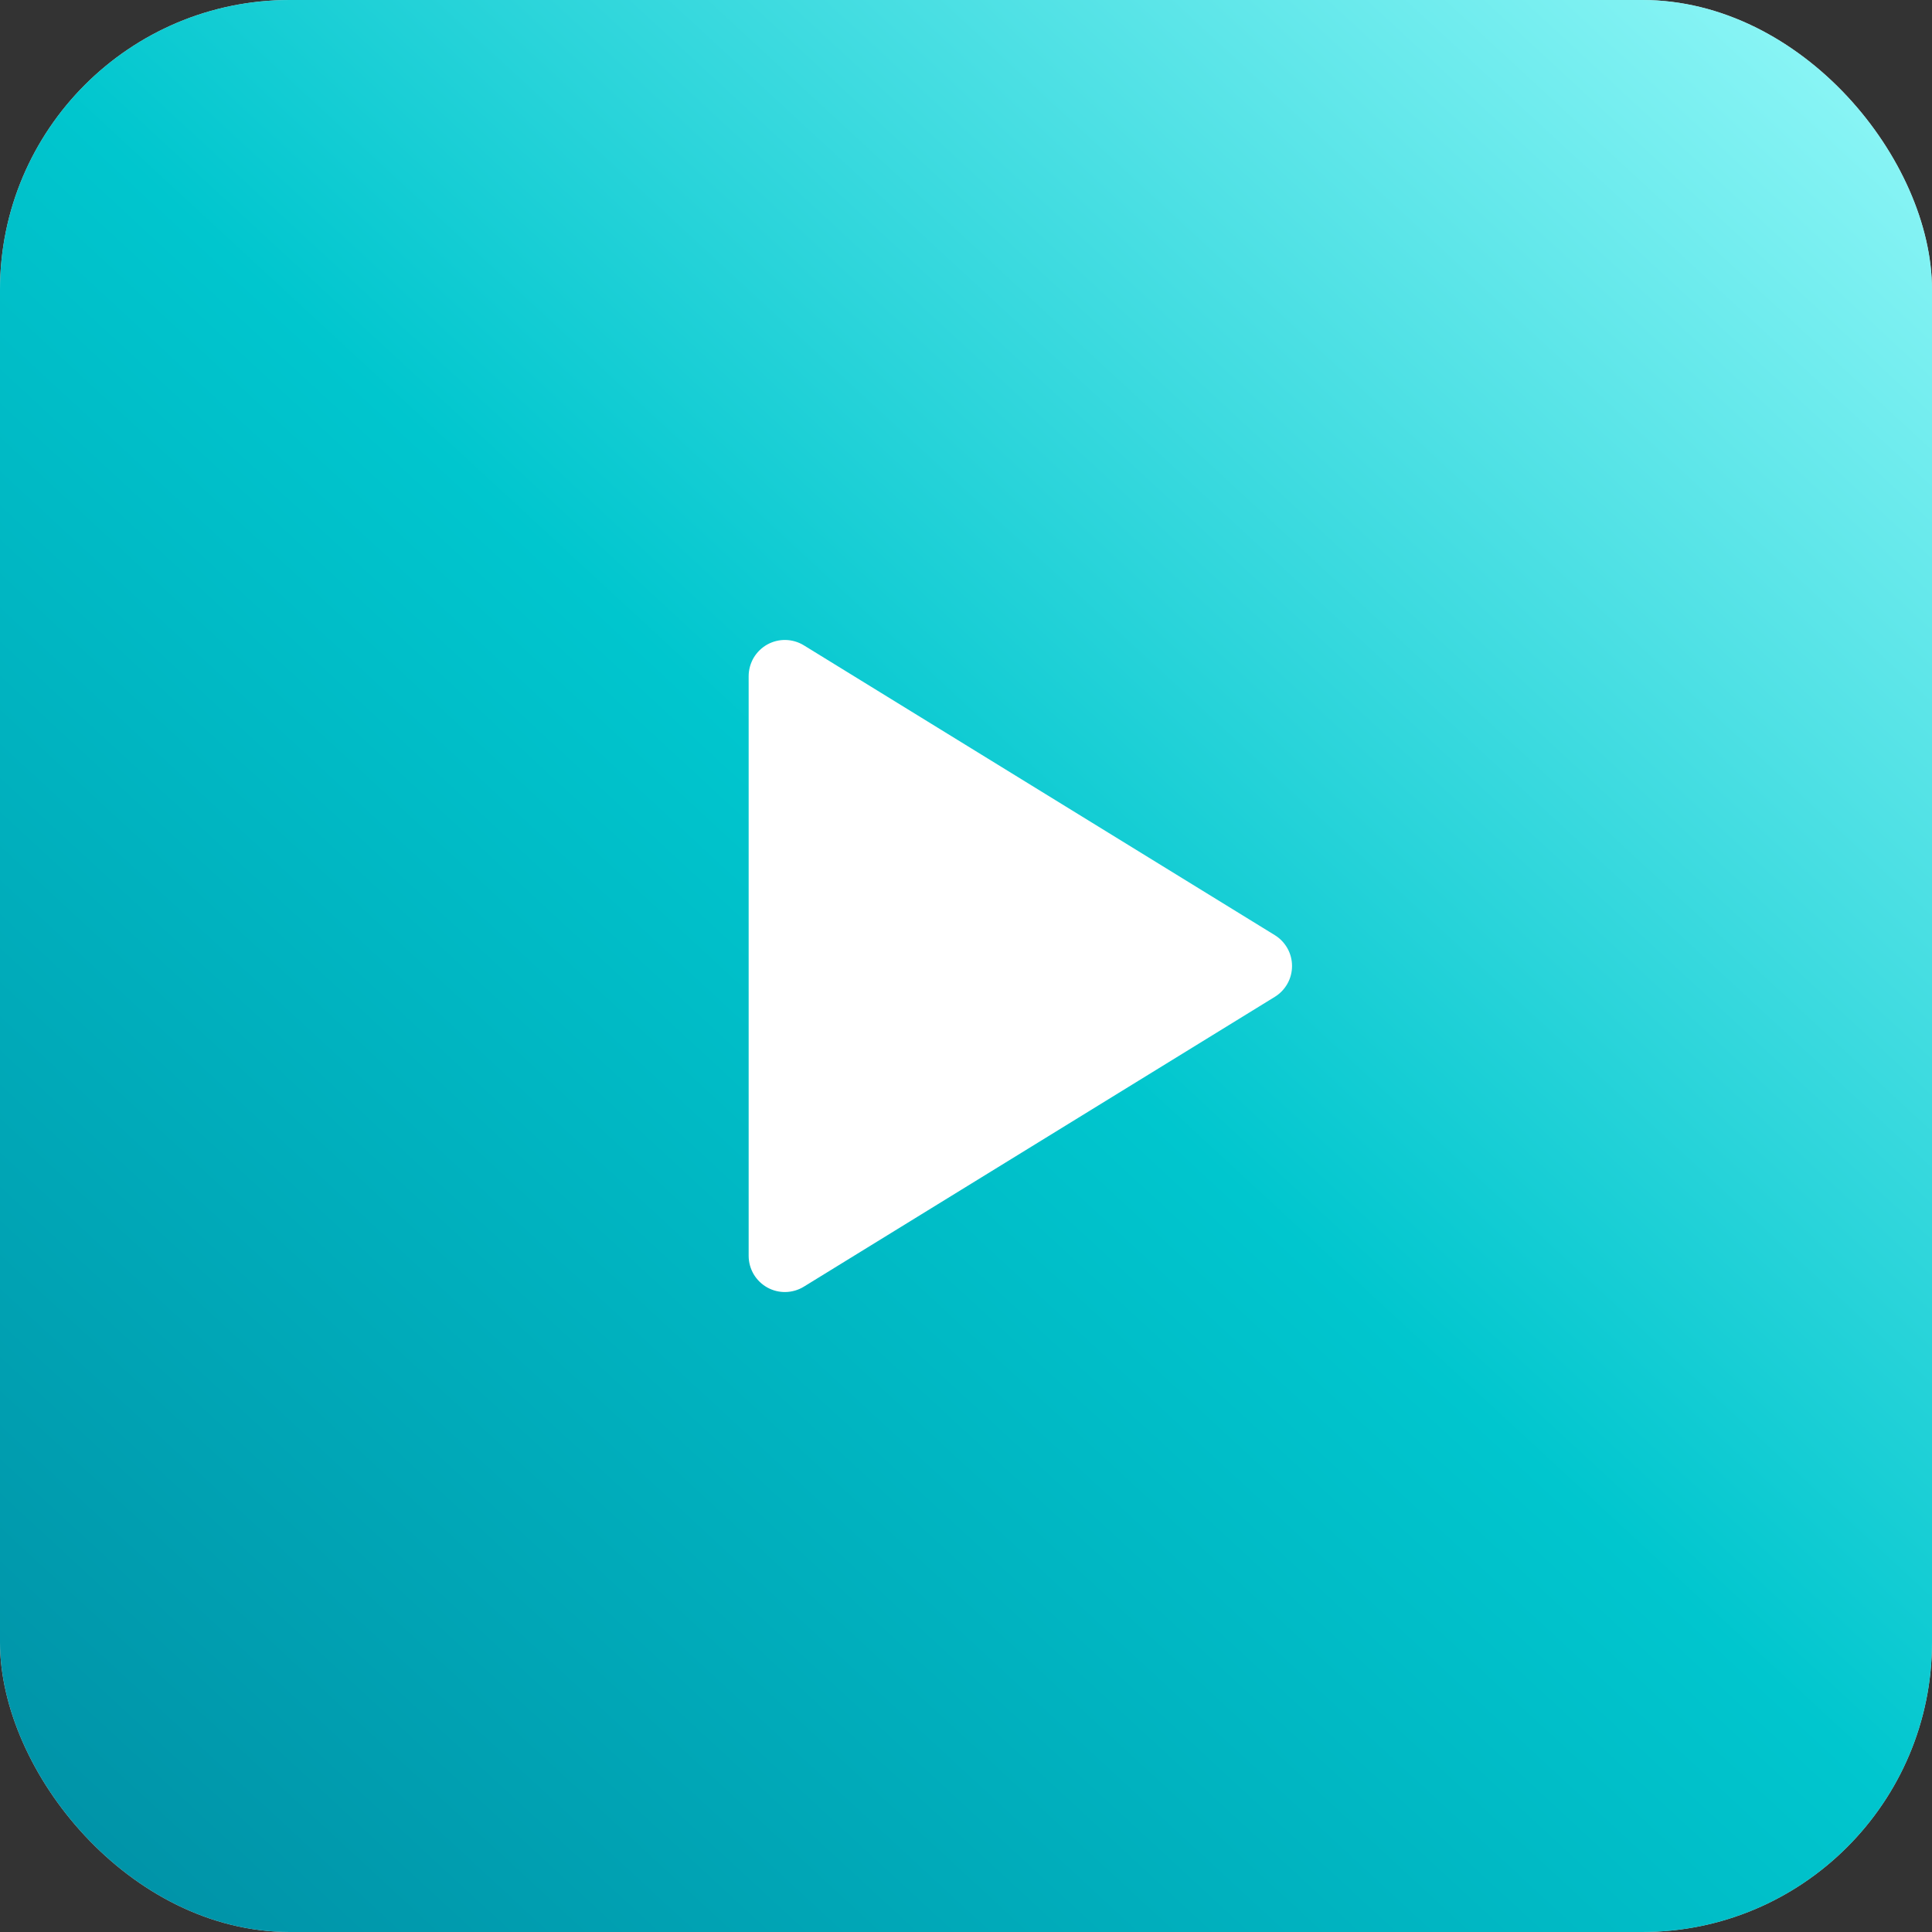
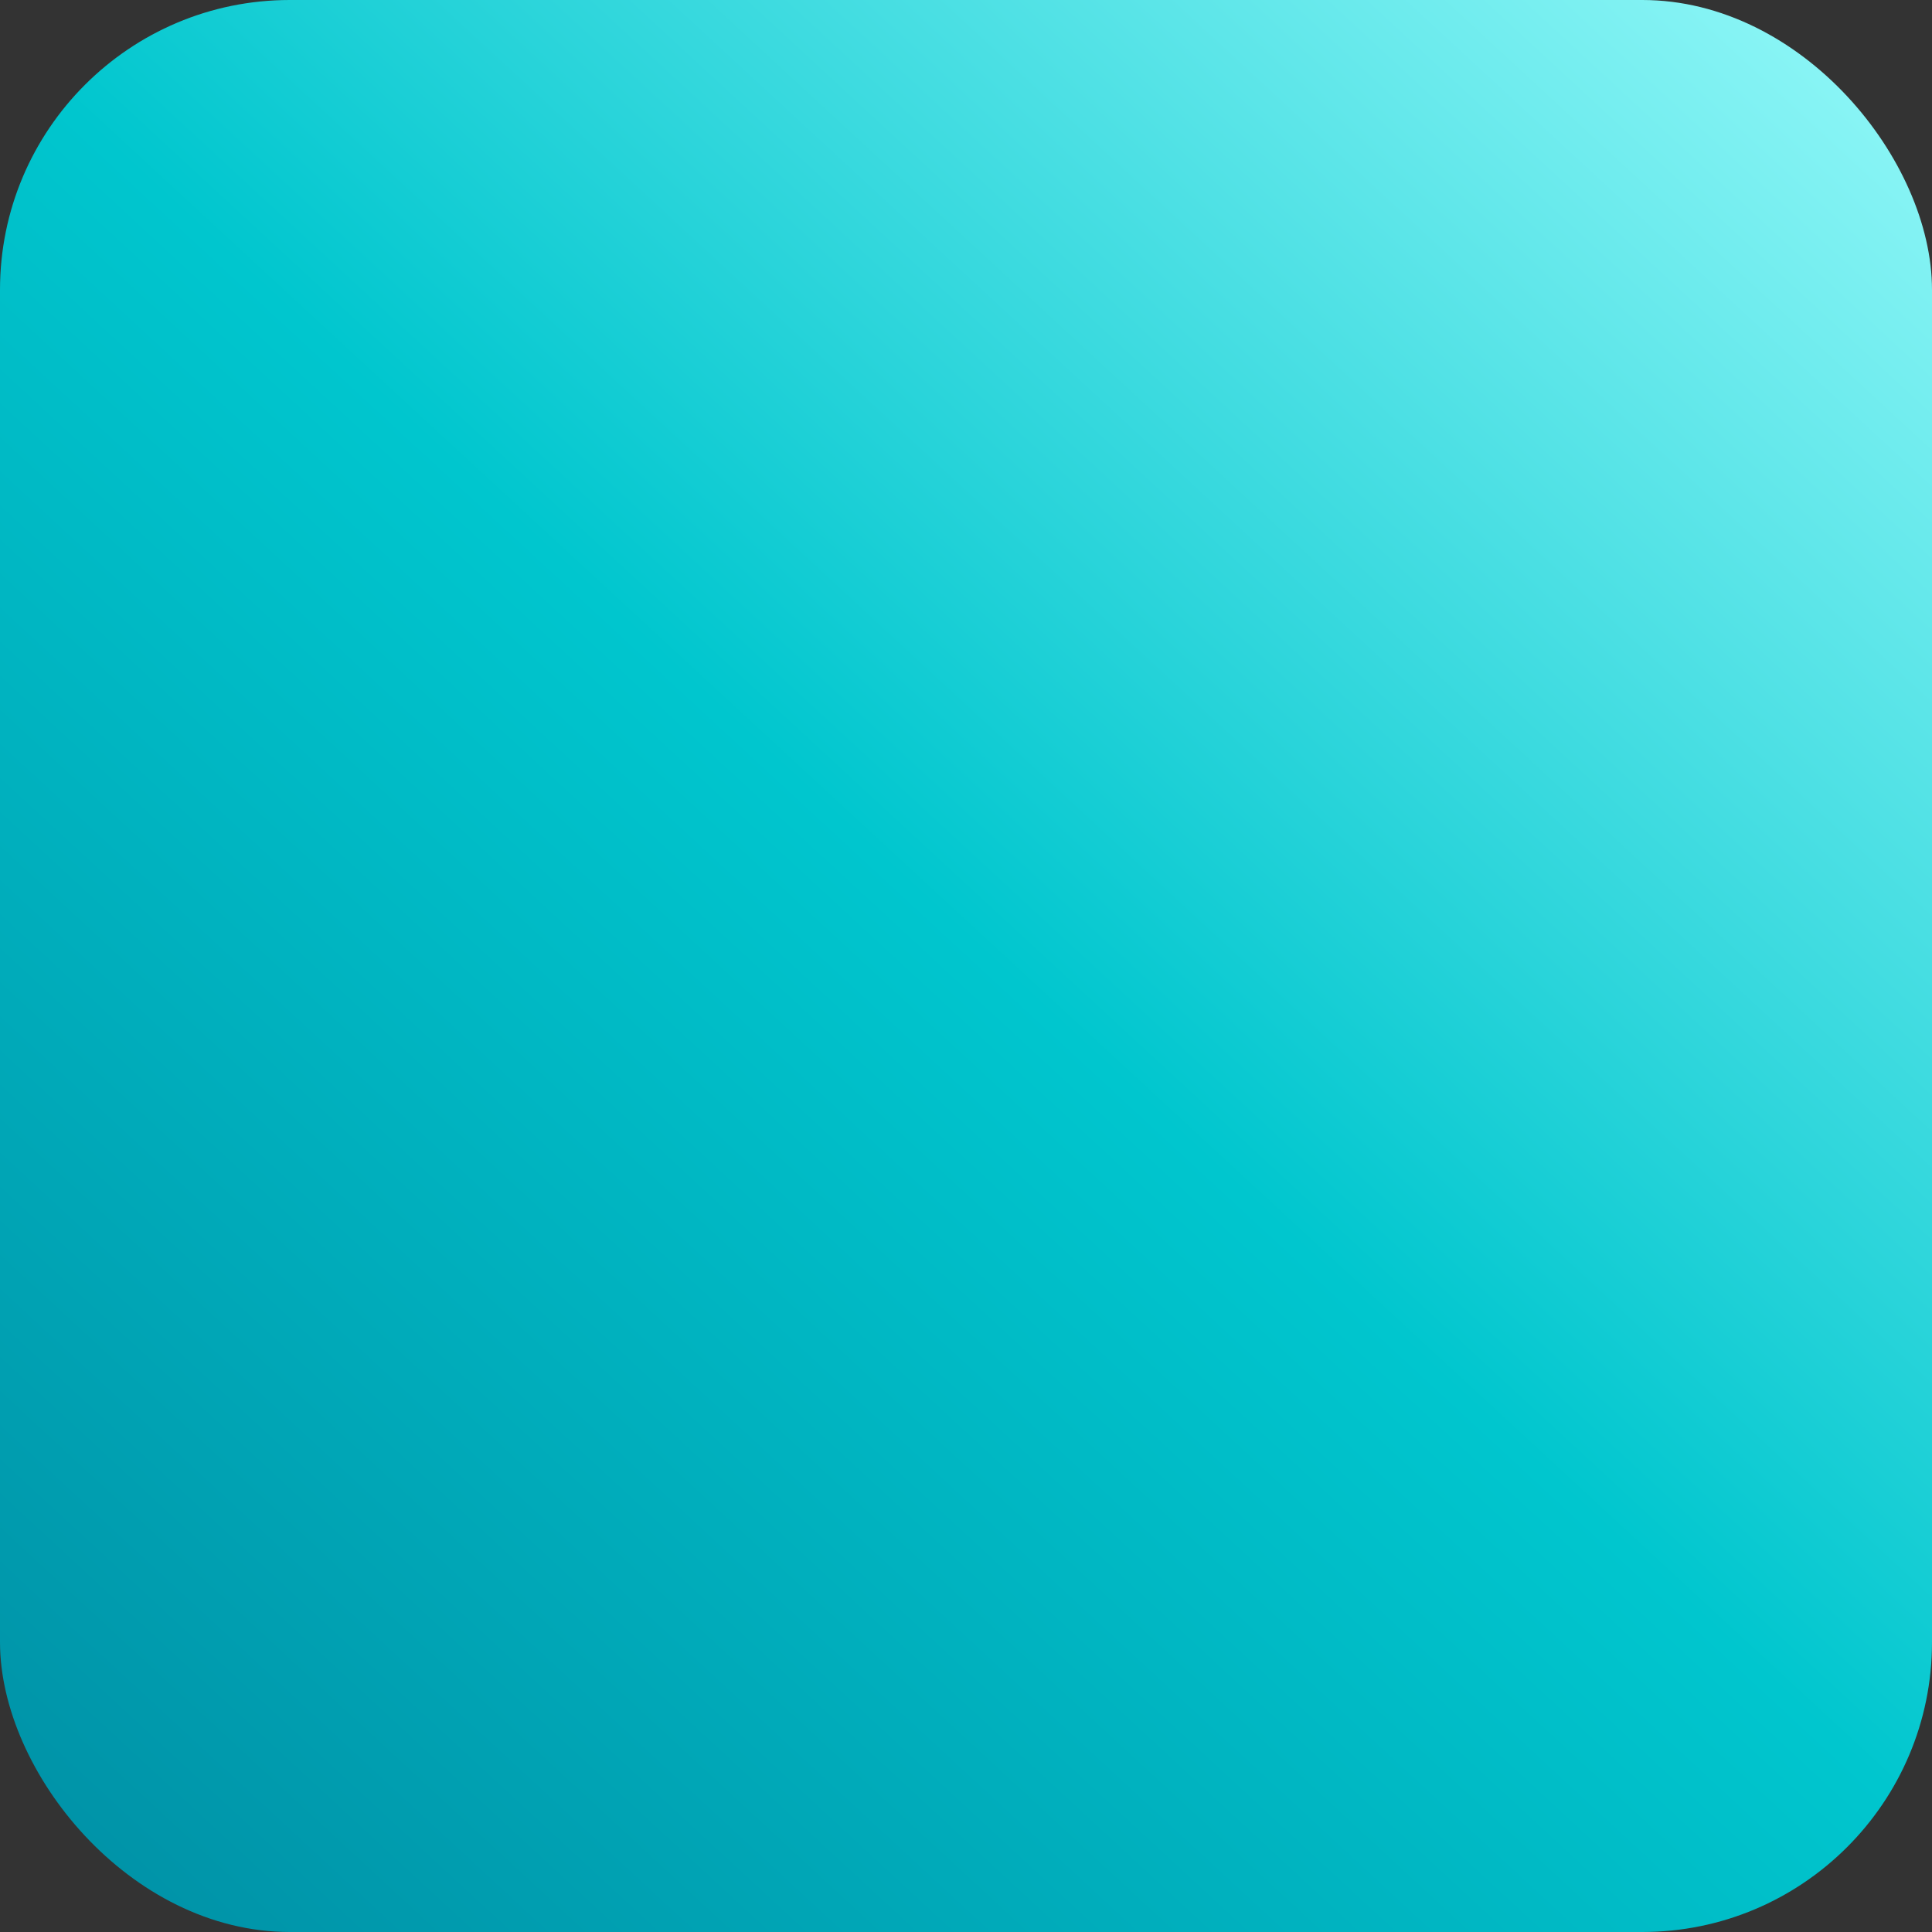
<svg xmlns="http://www.w3.org/2000/svg" width="40" height="40" viewBox="0 0 40 40" fill="none">
  <rect x="0" y="0" width="40" height="40" fill="#333333" stroke="none" />
-   <rect width="40" height="40" rx="6" fill="#D9D9D9" />
  <rect width="40" height="40" rx="6" fill="url(#paint0_linear_139_4)" />
  <g clip-path="url(#clip0_139_4)">
-     <path d="M15.5 14V26C15.5 26.133 15.536 26.265 15.603 26.38C15.671 26.495 15.768 26.59 15.884 26.655C16 26.72 16.132 26.753 16.266 26.75C16.399 26.747 16.529 26.709 16.643 26.639L26.393 20.639C26.502 20.572 26.592 20.478 26.655 20.366C26.718 20.254 26.75 20.128 26.75 20C26.75 19.872 26.718 19.746 26.655 19.634C26.592 19.522 26.502 19.428 26.393 19.361L16.643 13.361C16.529 13.291 16.399 13.253 16.266 13.25C16.132 13.247 16 13.28 15.884 13.345C15.768 13.41 15.671 13.505 15.603 13.62C15.536 13.736 15.5 13.867 15.5 14Z" fill="white" />
+     <path d="M15.5 14V26C15.5 26.133 15.536 26.265 15.603 26.38C15.671 26.495 15.768 26.59 15.884 26.655C16 26.72 16.132 26.753 16.266 26.75C16.399 26.747 16.529 26.709 16.643 26.639L26.393 20.639C26.502 20.572 26.592 20.478 26.655 20.366C26.718 20.254 26.75 20.128 26.75 20C26.592 19.522 26.502 19.428 26.393 19.361L16.643 13.361C16.529 13.291 16.399 13.253 16.266 13.25C16.132 13.247 16 13.28 15.884 13.345C15.768 13.41 15.671 13.505 15.603 13.62C15.536 13.736 15.5 13.867 15.5 14Z" fill="white" />
  </g>
  <defs>
    <linearGradient id="paint0_linear_139_4" x1="-2.888" y1="40.602" x2="39.312" y2="-5.061" gradientUnits="userSpaceOnUse">
      <stop stop-color="#008AA1" />
      <stop offset="0.5" stop-color="#00C6CE" />
      <stop offset="1" stop-color="#A8FFFE" />
    </linearGradient>
    <clipPath id="clip0_139_4">
-       <rect width="18" height="18" fill="white" transform="translate(11 11)" />
-     </clipPath>
+       </clipPath>
  </defs>
</svg>